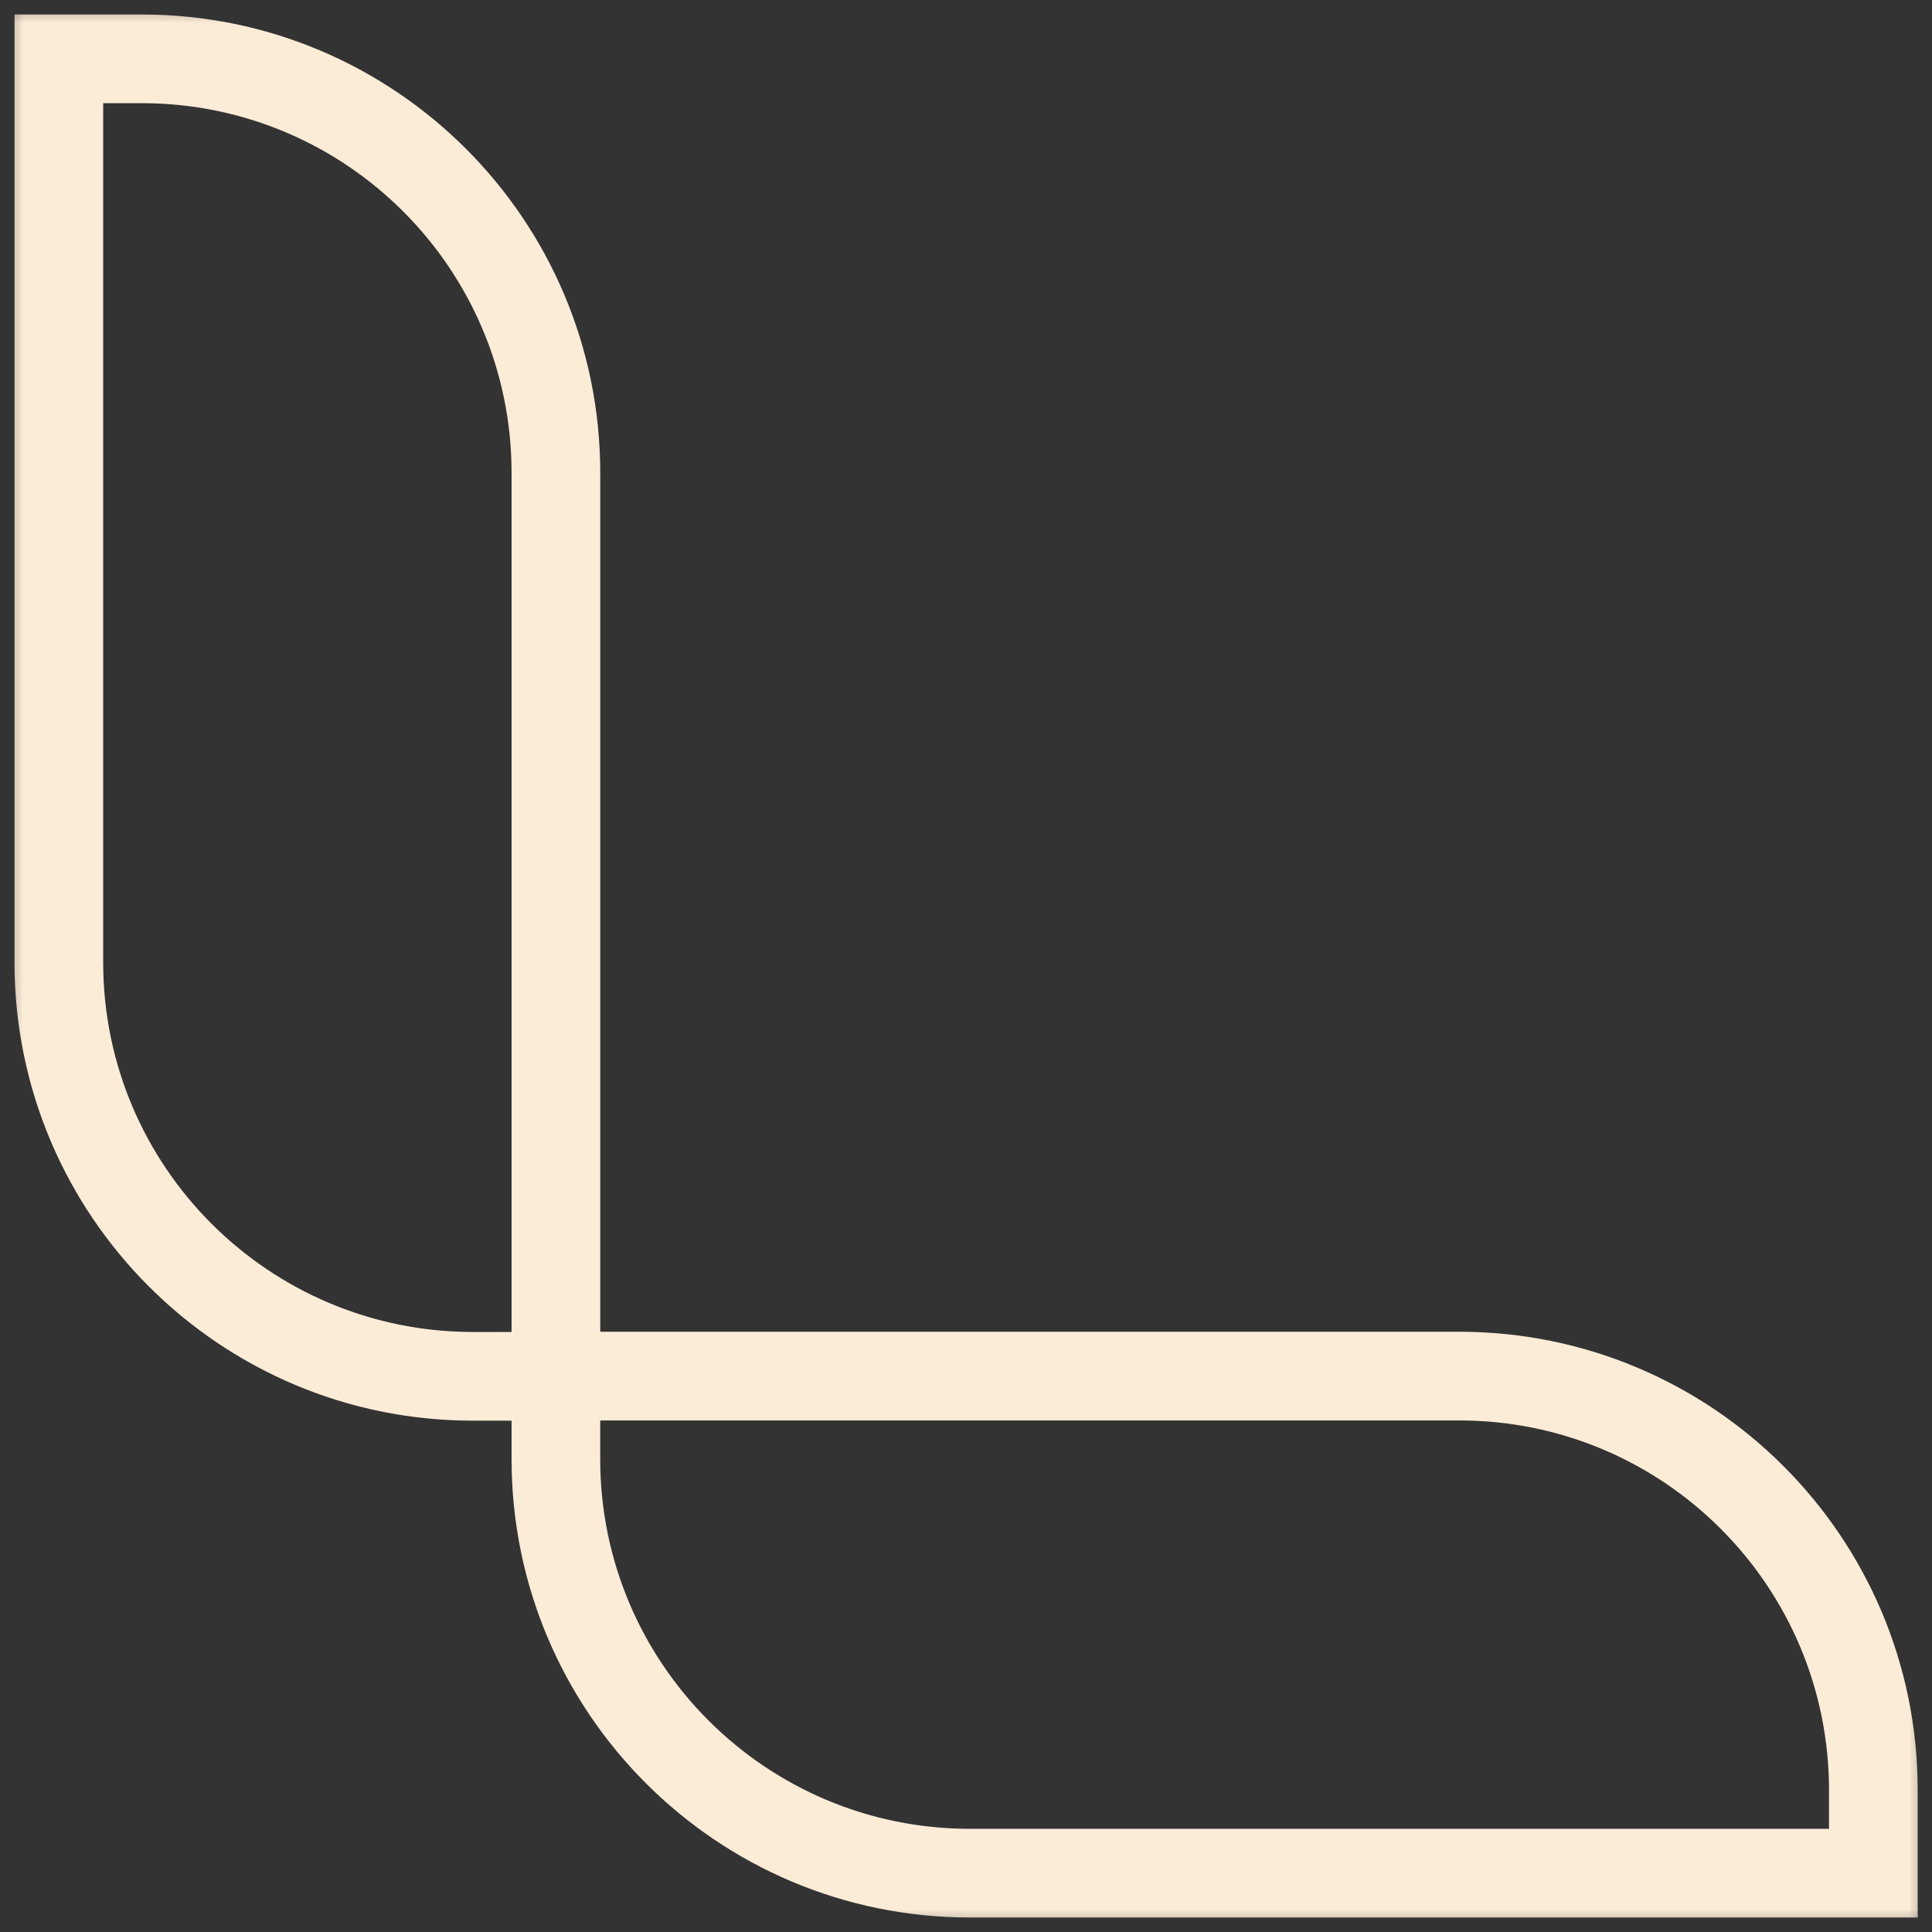
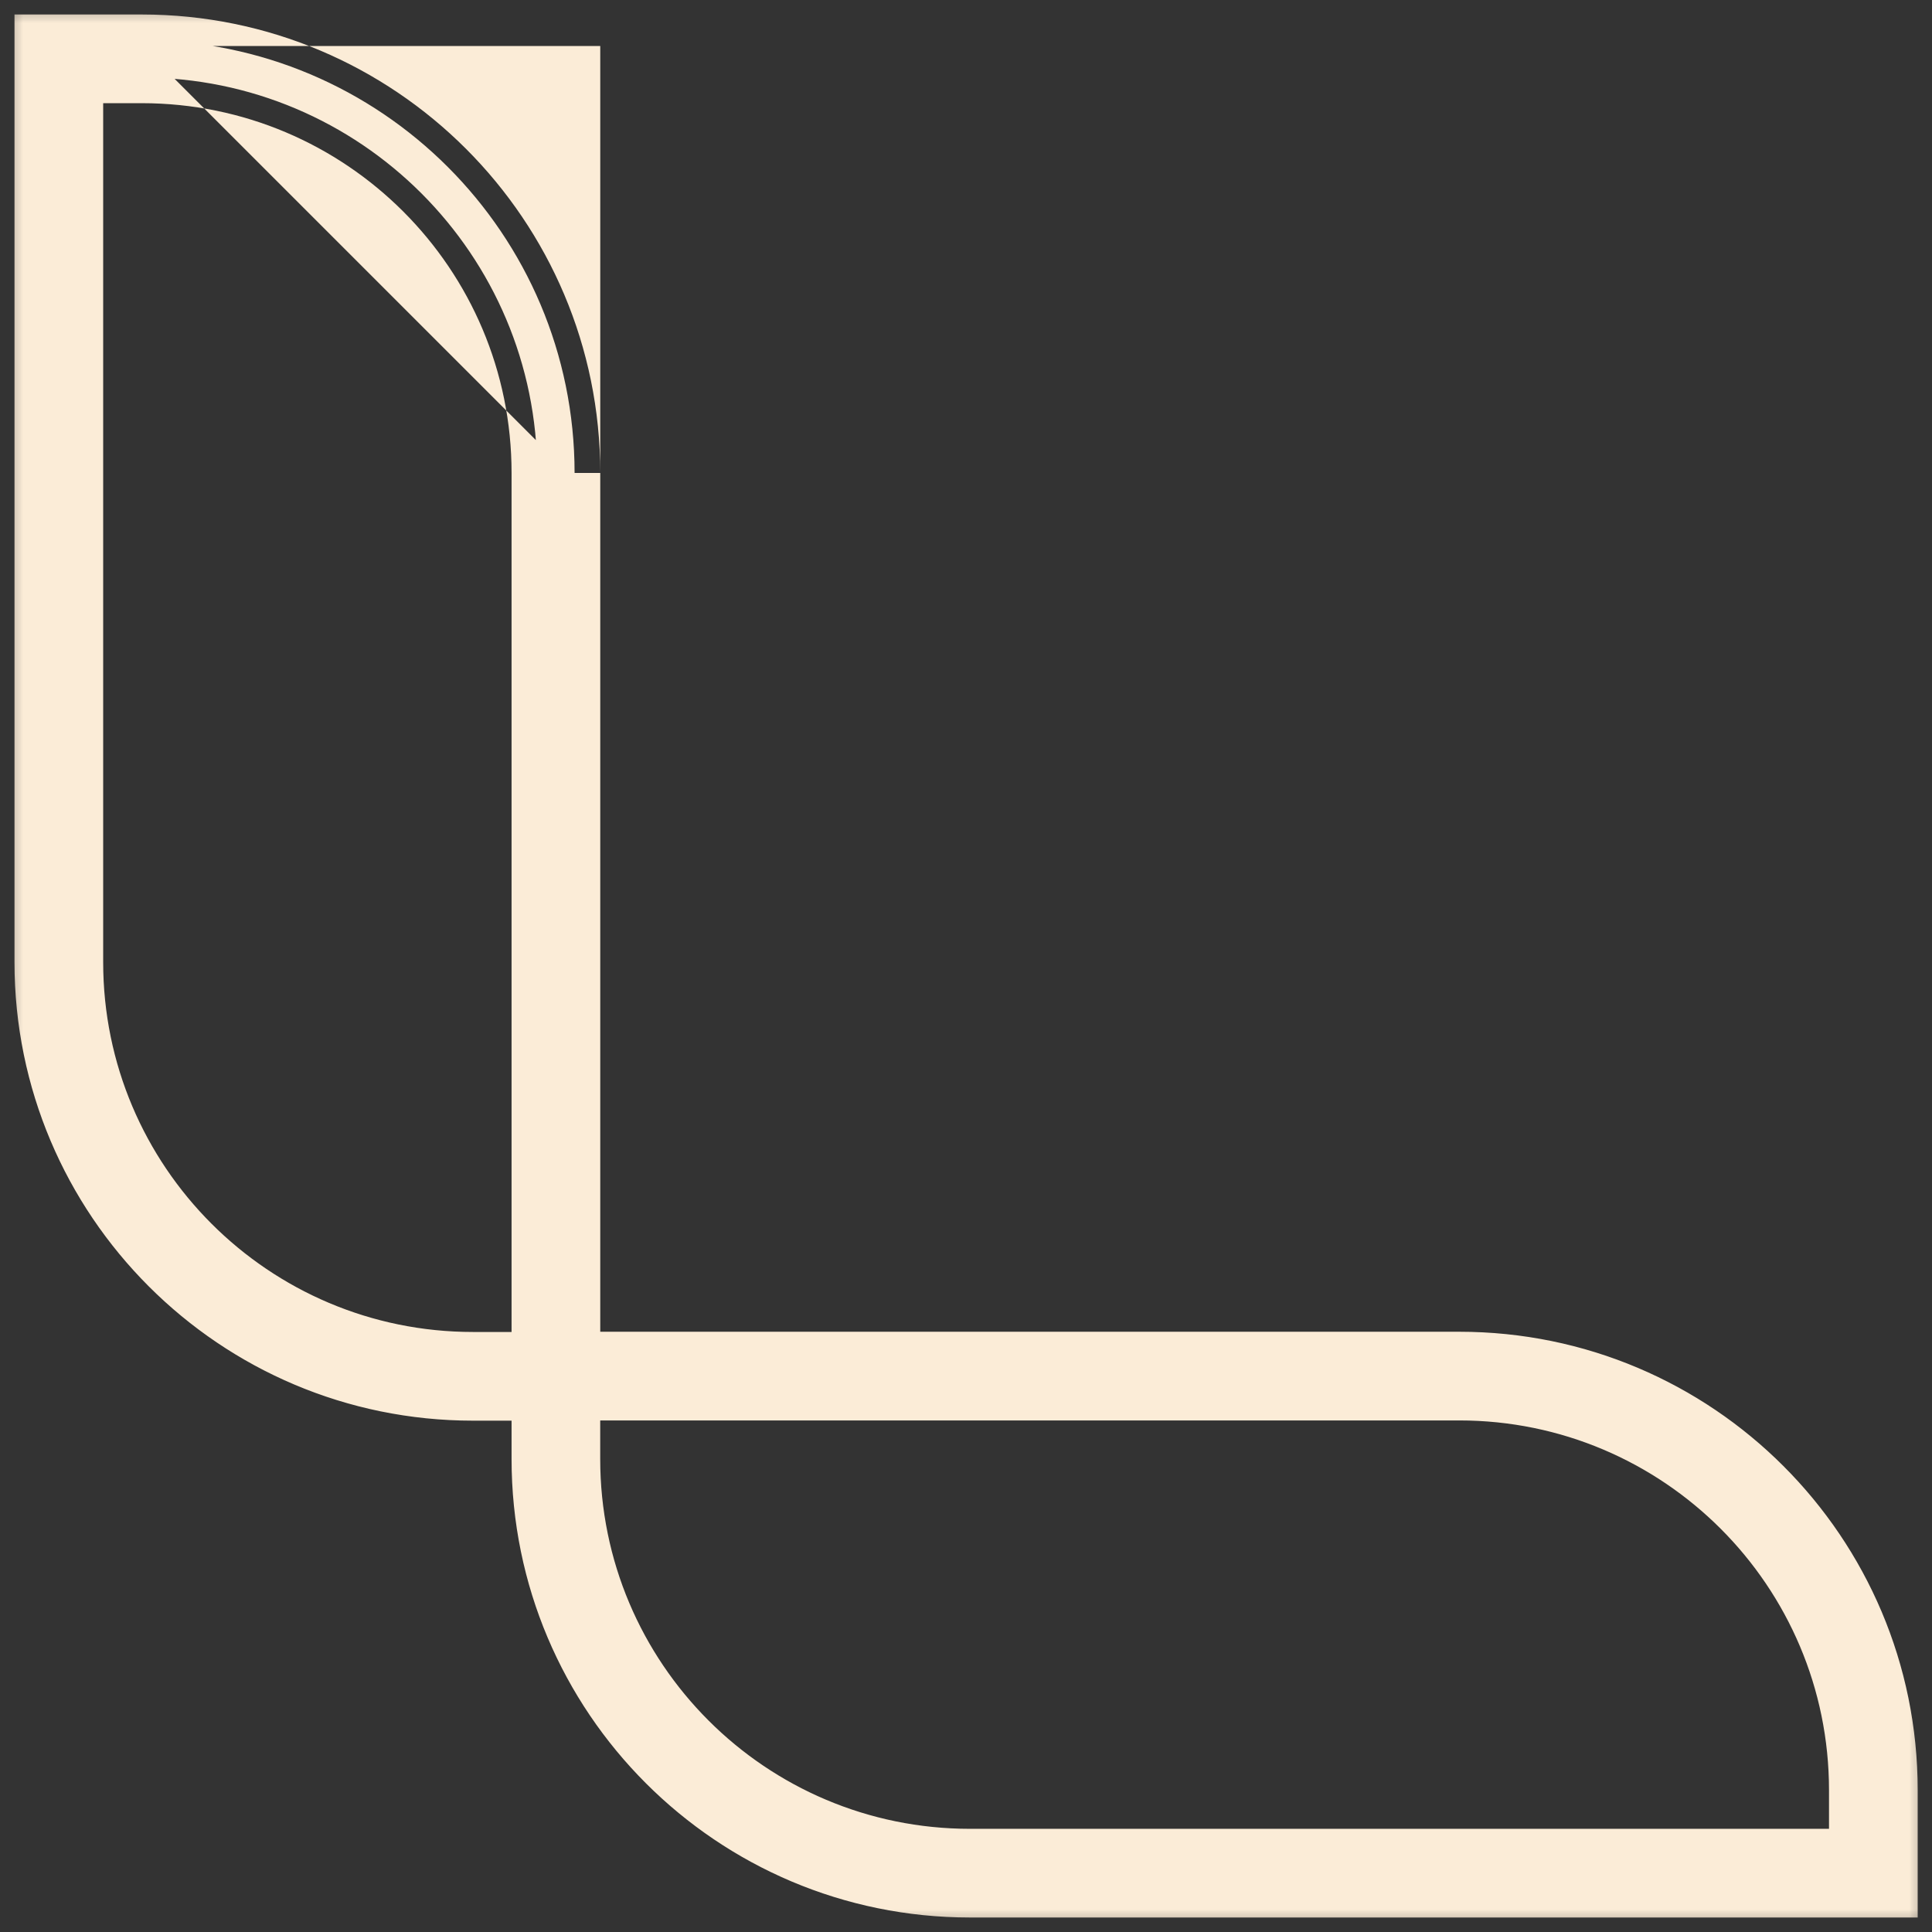
<svg xmlns="http://www.w3.org/2000/svg" width="42" height="42" viewBox="0 0 42 42" fill="none">
  <rect x="0" y="0" width="42" height="42" fill="#333333" stroke="none" />
  <mask id="path-1-outside-1_1495_1146" maskUnits="userSpaceOnUse" x="0" y="0" width="42" height="42" fill="black">
    <rect fill="white" width="42" height="42" />
    <path d="M3.082 1C8.208 1 12.364 5.156 12.364 10.282V29.636H31.722C36.848 29.636 41.004 33.792 41.004 38.918V41H21.088C15.961 41 11.806 36.844 11.806 31.718V30.199H10.282C5.156 30.199 1 26.043 1 20.917V1H3.082ZM12.364 30.199H12.363V31.718C12.363 36.536 16.27 40.441 21.088 40.441H40.446V38.918C40.446 34.1 36.54 30.194 31.722 30.194H12.364V30.199ZM1.559 1.559V20.917C1.559 25.735 5.464 29.641 10.282 29.641H11.806V10.282C11.806 5.464 7.9 1.559 3.082 1.559H1.559Z" />
  </mask>
-   <path d="M3.082 1C8.208 1 12.364 5.156 12.364 10.282V29.636H31.722C36.848 29.636 41.004 33.792 41.004 38.918V41H21.088C15.961 41 11.806 36.844 11.806 31.718V30.199H10.282C5.156 30.199 1 26.043 1 20.917V1H3.082ZM12.364 30.199H12.363V31.718C12.363 36.536 16.27 40.441 21.088 40.441H40.446V38.918C40.446 34.1 36.54 30.194 31.722 30.194H12.364V30.199ZM1.559 1.559V20.917C1.559 25.735 5.464 29.641 10.282 29.641H11.806V10.282C11.806 5.464 7.9 1.559 3.082 1.559H1.559Z" fill="#FBECD7" />
-   <path d="M3.082 1L3.082 0.315H3.082V1ZM12.364 10.282H13.049V10.282L12.364 10.282ZM12.364 29.636H11.679V30.321H12.364V29.636ZM31.722 29.636V28.951V29.636ZM41.004 38.918H41.689V38.918L41.004 38.918ZM41.004 41V41.685H41.689V41H41.004ZM21.088 41V41.685V41ZM11.806 31.718H11.121H11.806ZM11.806 30.199H12.491V29.514H11.806V30.199ZM10.282 30.199L10.282 30.884H10.282V30.199ZM1 20.917H0.315H1ZM1 1V0.315H0.315V1H1ZM12.364 30.199V30.884H13.049V30.199H12.364ZM12.363 30.199V29.514H11.678V30.199H12.363ZM12.363 31.718H11.678H12.363ZM21.088 40.441V41.126V40.441ZM40.446 40.441V41.126H41.131V40.441H40.446ZM40.446 38.918H41.131V38.918L40.446 38.918ZM31.722 30.194V29.509V30.194ZM12.364 30.194V29.509H11.679V30.194H12.364ZM1.559 1.559V0.874H0.874V1.559H1.559ZM1.559 20.917H0.874H1.559ZM10.282 29.641L10.282 30.326H10.282V29.641ZM11.806 29.641V30.326H12.491V29.641H11.806ZM11.806 10.282H12.491V10.282L11.806 10.282ZM3.082 1.559L3.082 0.874H3.082V1.559ZM3.082 1L3.082 1.685C7.83 1.685 11.679 5.534 11.679 10.282L12.364 10.282L13.049 10.282C13.049 4.778 8.587 0.315 3.082 0.315L3.082 1ZM12.364 10.282H11.679V29.636H12.364H13.049V10.282H12.364ZM12.364 29.636V30.321H31.722V29.636V28.951H12.364V29.636ZM31.722 29.636V30.321C36.47 30.321 40.319 34.17 40.319 38.918L41.004 38.918L41.689 38.918C41.689 33.413 37.226 28.951 31.722 28.951V29.636ZM41.004 38.918H40.319V41H41.004H41.689V38.918H41.004ZM41.004 41V40.315H21.088V41V41.685H41.004V41ZM21.088 41V40.315C16.34 40.315 12.491 36.466 12.491 31.718H11.806H11.121C11.121 37.222 15.583 41.685 21.088 41.685V41ZM11.806 31.718H12.491V30.199H11.806H11.121V31.718H11.806ZM11.806 30.199V29.514H10.282V30.199V30.884H11.806V30.199ZM10.282 30.199L10.282 29.514C5.534 29.514 1.685 25.665 1.685 20.917H1H0.315C0.315 26.422 4.778 30.884 10.282 30.884L10.282 30.199ZM1 20.917H1.685V1H1H0.315V20.917H1ZM1 1V1.685H3.082V1V0.315H1V1ZM12.364 30.199V29.514H12.363V30.199V30.884H12.364V30.199ZM12.363 30.199H11.678V31.718H12.363H13.048V30.199H12.363ZM12.363 31.718H11.678C11.678 36.914 15.892 41.126 21.088 41.126V40.441V39.757C16.648 39.757 13.048 36.158 13.048 31.718H12.363ZM21.088 40.441V41.126H40.446V40.441V39.757H21.088V40.441ZM40.446 40.441H41.131V38.918H40.446H39.761V40.441H40.446ZM40.446 38.918L41.131 38.918C41.131 33.722 36.918 29.509 31.722 29.509V30.194V30.879C36.161 30.879 39.761 34.478 39.761 38.918L40.446 38.918ZM31.722 30.194V29.509H12.364V30.194V30.879H31.722V30.194ZM12.364 30.194H11.679V30.199H12.364H13.049V30.194H12.364ZM1.559 1.559H0.874V20.917H1.559H2.243V1.559H1.559ZM1.559 20.917H0.874C0.874 26.113 5.086 30.325 10.282 30.326L10.282 29.641L10.282 28.956C5.842 28.956 2.243 25.357 2.243 20.917H1.559ZM10.282 29.641V30.326H11.806V29.641V28.956H10.282V29.641ZM11.806 29.641H12.491V10.282H11.806H11.121V29.641H11.806ZM11.806 10.282L12.491 10.282C12.49 5.086 8.278 0.874 3.082 0.874L3.082 1.559L3.082 2.243C7.522 2.244 11.121 5.843 11.121 10.282L11.806 10.282ZM3.082 1.559V0.874H1.559V1.559V2.243H3.082V1.559Z" fill="#FBECD7" mask="url(#path-1-outside-1_1495_1146)" />
+   <path d="M3.082 1L3.082 0.315H3.082V1ZH13.049V10.282L12.364 10.282ZM12.364 29.636H11.679V30.321H12.364V29.636ZM31.722 29.636V28.951V29.636ZM41.004 38.918H41.689V38.918L41.004 38.918ZM41.004 41V41.685H41.689V41H41.004ZM21.088 41V41.685V41ZM11.806 31.718H11.121H11.806ZM11.806 30.199H12.491V29.514H11.806V30.199ZM10.282 30.199L10.282 30.884H10.282V30.199ZM1 20.917H0.315H1ZM1 1V0.315H0.315V1H1ZM12.364 30.199V30.884H13.049V30.199H12.364ZM12.363 30.199V29.514H11.678V30.199H12.363ZM12.363 31.718H11.678H12.363ZM21.088 40.441V41.126V40.441ZM40.446 40.441V41.126H41.131V40.441H40.446ZM40.446 38.918H41.131V38.918L40.446 38.918ZM31.722 30.194V29.509V30.194ZM12.364 30.194V29.509H11.679V30.194H12.364ZM1.559 1.559V0.874H0.874V1.559H1.559ZM1.559 20.917H0.874H1.559ZM10.282 29.641L10.282 30.326H10.282V29.641ZM11.806 29.641V30.326H12.491V29.641H11.806ZM11.806 10.282H12.491V10.282L11.806 10.282ZM3.082 1.559L3.082 0.874H3.082V1.559ZM3.082 1L3.082 1.685C7.83 1.685 11.679 5.534 11.679 10.282L12.364 10.282L13.049 10.282C13.049 4.778 8.587 0.315 3.082 0.315L3.082 1ZM12.364 10.282H11.679V29.636H12.364H13.049V10.282H12.364ZM12.364 29.636V30.321H31.722V29.636V28.951H12.364V29.636ZM31.722 29.636V30.321C36.47 30.321 40.319 34.17 40.319 38.918L41.004 38.918L41.689 38.918C41.689 33.413 37.226 28.951 31.722 28.951V29.636ZM41.004 38.918H40.319V41H41.004H41.689V38.918H41.004ZM41.004 41V40.315H21.088V41V41.685H41.004V41ZM21.088 41V40.315C16.34 40.315 12.491 36.466 12.491 31.718H11.806H11.121C11.121 37.222 15.583 41.685 21.088 41.685V41ZM11.806 31.718H12.491V30.199H11.806H11.121V31.718H11.806ZM11.806 30.199V29.514H10.282V30.199V30.884H11.806V30.199ZM10.282 30.199L10.282 29.514C5.534 29.514 1.685 25.665 1.685 20.917H1H0.315C0.315 26.422 4.778 30.884 10.282 30.884L10.282 30.199ZM1 20.917H1.685V1H1H0.315V20.917H1ZM1 1V1.685H3.082V1V0.315H1V1ZM12.364 30.199V29.514H12.363V30.199V30.884H12.364V30.199ZM12.363 30.199H11.678V31.718H12.363H13.048V30.199H12.363ZM12.363 31.718H11.678C11.678 36.914 15.892 41.126 21.088 41.126V40.441V39.757C16.648 39.757 13.048 36.158 13.048 31.718H12.363ZM21.088 40.441V41.126H40.446V40.441V39.757H21.088V40.441ZM40.446 40.441H41.131V38.918H40.446H39.761V40.441H40.446ZM40.446 38.918L41.131 38.918C41.131 33.722 36.918 29.509 31.722 29.509V30.194V30.879C36.161 30.879 39.761 34.478 39.761 38.918L40.446 38.918ZM31.722 30.194V29.509H12.364V30.194V30.879H31.722V30.194ZM12.364 30.194H11.679V30.199H12.364H13.049V30.194H12.364ZM1.559 1.559H0.874V20.917H1.559H2.243V1.559H1.559ZM1.559 20.917H0.874C0.874 26.113 5.086 30.325 10.282 30.326L10.282 29.641L10.282 28.956C5.842 28.956 2.243 25.357 2.243 20.917H1.559ZM10.282 29.641V30.326H11.806V29.641V28.956H10.282V29.641ZM11.806 29.641H12.491V10.282H11.806H11.121V29.641H11.806ZM11.806 10.282L12.491 10.282C12.49 5.086 8.278 0.874 3.082 0.874L3.082 1.559L3.082 2.243C7.522 2.244 11.121 5.843 11.121 10.282L11.806 10.282ZM3.082 1.559V0.874H1.559V1.559V2.243H3.082V1.559Z" fill="#FBECD7" mask="url(#path-1-outside-1_1495_1146)" />
</svg>